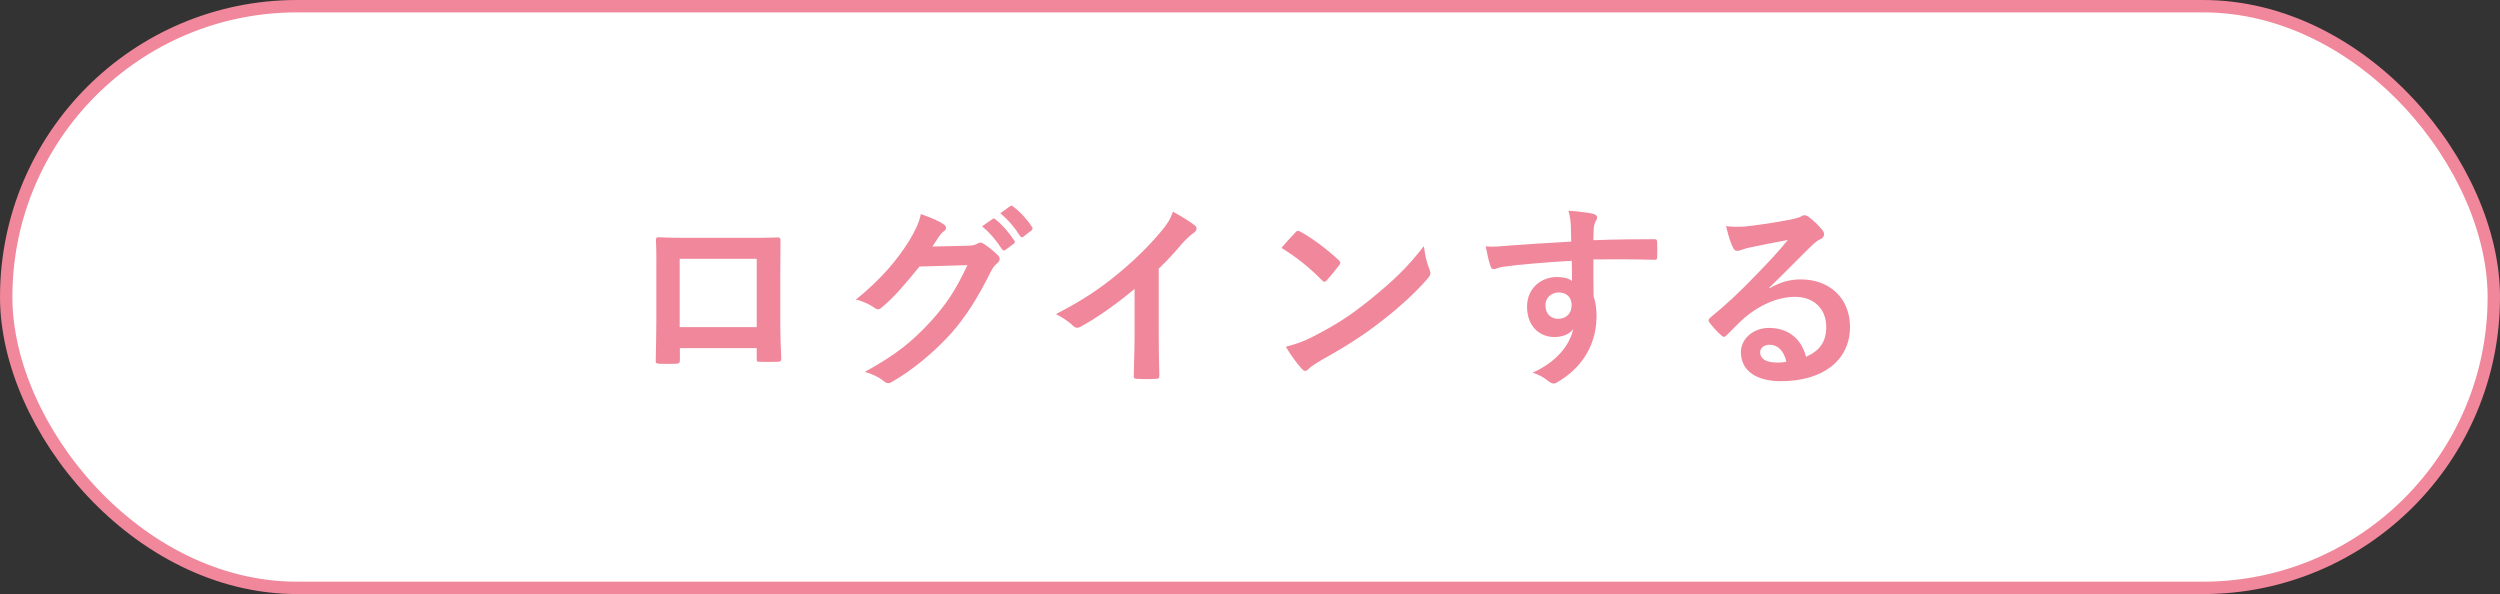
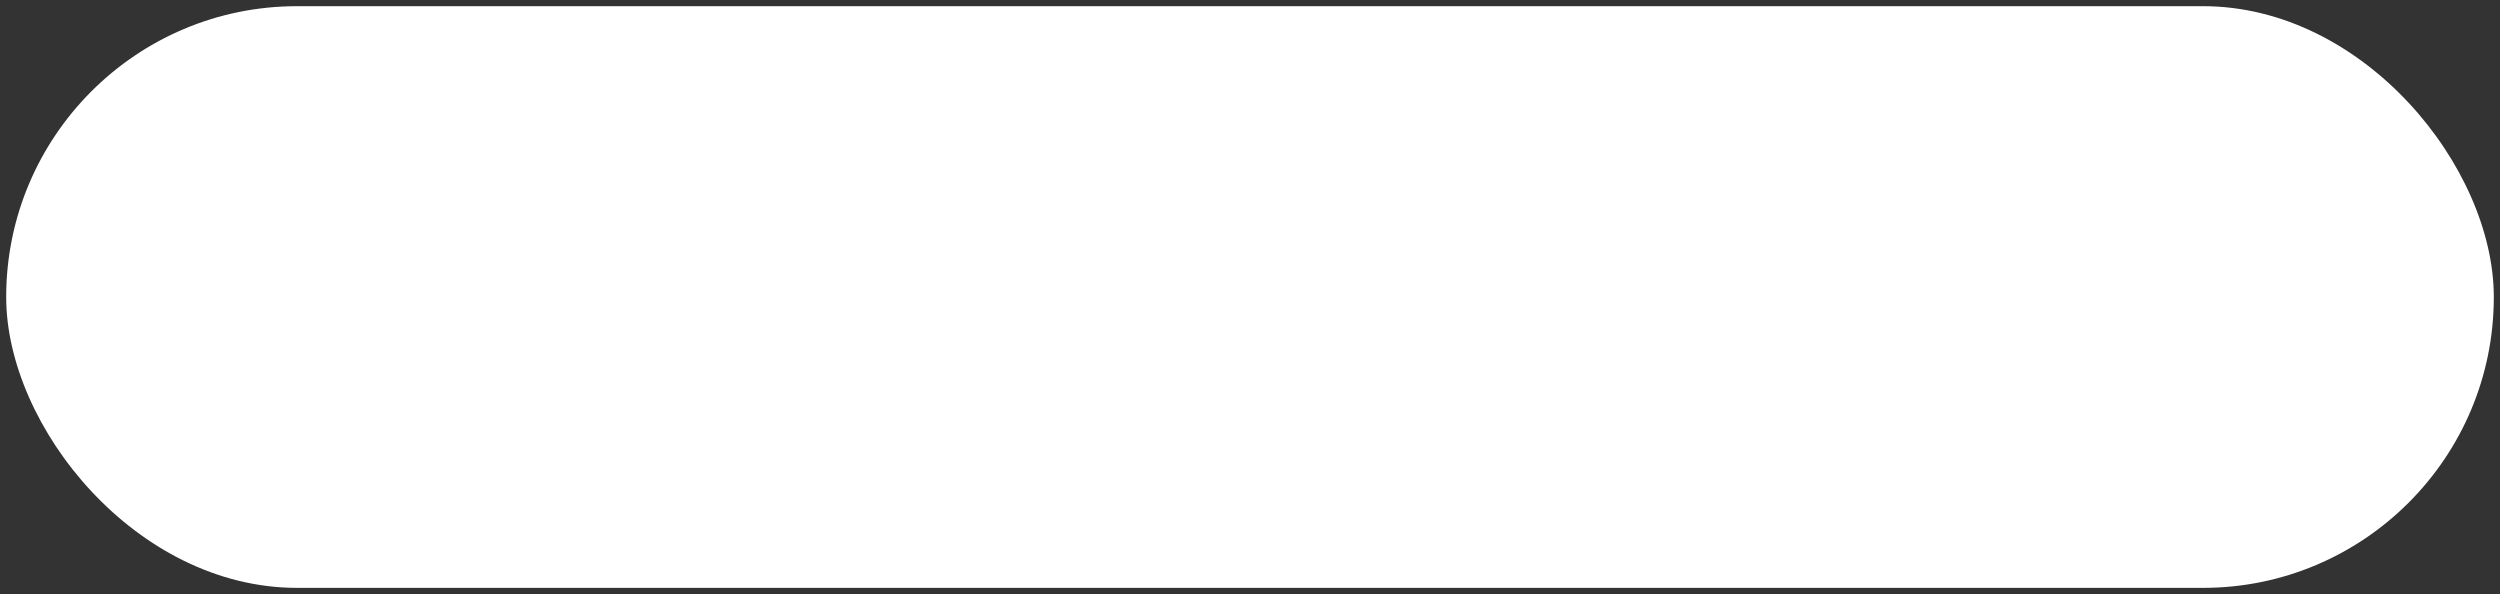
<svg xmlns="http://www.w3.org/2000/svg" width="202" height="48" viewBox="0 0 202 48" fill="none">
  <rect x="0" y="0" width="202" height="48" fill="#333333" stroke="none" />
  <rect x="0.5" y="0.5" width="201" height="47" rx="23.5" fill="white" />
-   <rect x="0.5" y="0.5" width="201" height="47" rx="23.5" stroke="#F0879A" />
-   <path d="M61.143 28.128H54.935V29.072C54.935 29.344 54.871 29.376 54.583 29.392C54.183 29.408 53.719 29.408 53.319 29.392C53.047 29.376 52.967 29.344 52.983 29.152C52.999 28.32 53.031 27.184 53.031 25.968V22.048C53.031 21.184 53.047 20.32 52.999 19.392C52.999 19.232 53.063 19.168 53.175 19.168C54.023 19.216 54.967 19.216 56.039 19.216H59.847C60.887 19.216 62.103 19.216 62.855 19.184C63.031 19.184 63.079 19.264 63.063 19.504C63.063 20.288 63.047 21.152 63.047 22.096V25.92C63.047 27.312 63.095 28.096 63.127 28.96C63.127 29.184 63.047 29.232 62.823 29.232C62.343 29.248 61.831 29.248 61.351 29.232C61.159 29.232 61.143 29.2 61.143 28.976V28.128ZM61.143 26.432V20.912H54.919V26.432H61.143ZM75.335 19.92L78.215 19.856C78.631 19.84 78.839 19.776 79.015 19.664C79.079 19.616 79.143 19.6 79.223 19.6C79.303 19.6 79.383 19.632 79.479 19.696C79.879 19.952 80.247 20.256 80.567 20.56C80.711 20.688 80.775 20.816 80.775 20.928C80.775 21.056 80.695 21.168 80.583 21.264C80.359 21.44 80.199 21.664 80.055 21.952C78.983 24.128 77.959 25.68 76.887 26.896C75.511 28.448 73.607 30 72.023 30.88C71.927 30.944 71.847 30.96 71.767 30.96C71.639 30.96 71.527 30.896 71.399 30.784C70.999 30.464 70.503 30.224 69.879 30.048C72.375 28.672 73.639 27.664 75.207 25.968C76.471 24.56 77.207 23.472 78.167 21.424L74.295 21.536C72.983 23.152 72.183 24.064 71.271 24.816C71.159 24.928 71.047 24.992 70.935 24.992C70.855 24.992 70.775 24.96 70.695 24.896C70.295 24.608 69.703 24.32 69.159 24.208C71.239 22.512 72.471 21.024 73.463 19.456C73.991 18.56 74.231 18.064 74.407 17.296C75.319 17.616 75.927 17.888 76.279 18.144C76.391 18.224 76.439 18.32 76.439 18.416C76.439 18.512 76.391 18.608 76.263 18.688C76.103 18.784 75.991 18.96 75.863 19.12C75.687 19.392 75.527 19.632 75.335 19.92ZM79.351 18.288L80.199 17.696C80.279 17.632 80.343 17.648 80.439 17.728C80.935 18.112 81.511 18.752 81.959 19.44C82.023 19.536 82.023 19.616 81.911 19.696L81.239 20.192C81.127 20.272 81.047 20.256 80.967 20.144C80.487 19.408 79.975 18.8 79.351 18.288ZM80.823 17.232L81.623 16.656C81.719 16.592 81.767 16.608 81.863 16.688C82.455 17.136 83.031 17.776 83.383 18.336C83.447 18.432 83.463 18.528 83.335 18.624L82.695 19.12C82.567 19.216 82.487 19.168 82.423 19.072C81.991 18.384 81.479 17.776 80.823 17.232ZM93.626 21.712V27.008C93.626 28.112 93.642 29.056 93.674 30.336C93.69 30.544 93.61 30.608 93.434 30.608C92.922 30.64 92.346 30.64 91.834 30.608C91.658 30.608 91.594 30.544 91.61 30.352C91.626 29.2 91.674 28.16 91.674 27.072V23.344C90.266 24.528 88.554 25.744 87.274 26.416C87.194 26.464 87.114 26.48 87.034 26.48C86.906 26.48 86.81 26.432 86.698 26.32C86.33 25.952 85.802 25.632 85.322 25.376C87.53 24.24 88.89 23.312 90.362 22.096C91.626 21.056 92.778 19.936 93.77 18.752C94.314 18.112 94.522 17.792 94.778 17.104C95.498 17.504 96.202 17.936 96.554 18.224C96.65 18.288 96.682 18.384 96.682 18.464C96.682 18.592 96.586 18.736 96.458 18.816C96.186 18.992 95.93 19.232 95.498 19.696C94.874 20.448 94.282 21.072 93.626 21.712ZM103.546 20.032C103.898 19.6 104.362 19.104 104.666 18.784C104.73 18.704 104.81 18.656 104.89 18.656C104.954 18.656 105.018 18.688 105.098 18.736C105.914 19.168 107.242 20.144 108.154 21.008C108.25 21.104 108.298 21.168 108.298 21.232C108.298 21.296 108.266 21.36 108.202 21.44C107.962 21.76 107.434 22.4 107.21 22.64C107.13 22.72 107.082 22.768 107.018 22.768C106.954 22.768 106.89 22.72 106.81 22.64C105.85 21.648 104.698 20.736 103.546 20.032ZM103.898 28.016C104.714 27.792 105.21 27.648 106.058 27.216C108.01 26.208 109.05 25.536 110.666 24.24C112.618 22.656 113.69 21.632 115.05 19.888C115.146 20.688 115.29 21.232 115.498 21.76C115.546 21.872 115.578 21.968 115.578 22.064C115.578 22.208 115.498 22.336 115.322 22.544C114.474 23.536 113.098 24.816 111.642 25.936C110.314 26.976 108.97 27.872 106.81 29.072C106.09 29.504 105.882 29.664 105.738 29.808C105.642 29.904 105.546 29.968 105.45 29.968C105.37 29.968 105.274 29.904 105.178 29.792C104.778 29.344 104.282 28.688 103.898 28.016ZM126.954 19.52C126.938 19.024 126.938 18.624 126.922 18.192C126.89 17.728 126.858 17.504 126.73 17.024C127.45 17.072 128.218 17.168 128.602 17.248C128.874 17.296 129.05 17.408 129.05 17.552C129.05 17.68 129.002 17.76 128.906 17.92C128.858 18.016 128.81 18.176 128.778 18.384C128.762 18.592 128.762 18.8 128.746 19.408C130.474 19.344 132.122 19.328 133.658 19.328C133.85 19.328 133.882 19.36 133.898 19.568C133.914 19.968 133.914 20.384 133.898 20.784C133.898 20.96 133.818 21.008 133.626 20.992C131.962 20.944 130.41 20.944 128.746 20.96C128.746 21.936 128.746 22.96 128.762 23.936C128.922 24.368 129.002 24.992 129.002 25.52C129.002 27.376 128.25 29.312 126.154 30.688C125.882 30.864 125.674 30.992 125.53 30.992C125.386 30.992 125.21 30.88 125.05 30.752C124.682 30.448 124.25 30.24 123.834 30.112C125.706 29.28 126.826 27.936 127.114 26.592C126.794 27.056 126.138 27.232 125.61 27.232C124.346 27.232 123.386 26.32 123.386 24.784C123.386 23.296 124.506 22.384 125.802 22.384C126.282 22.384 126.762 22.48 127.018 22.704C127.018 22.144 127.002 21.6 127.002 21.072C124.986 21.184 122.73 21.376 121.466 21.552C121.114 21.6 120.858 21.744 120.714 21.744C120.554 21.744 120.49 21.68 120.442 21.52C120.314 21.2 120.17 20.56 120.042 19.904C120.634 19.968 121.146 19.904 121.994 19.84C122.97 19.76 125.034 19.632 126.954 19.52ZM125.93 23.632C125.434 23.632 124.874 23.968 124.874 24.672C124.874 25.376 125.322 25.76 125.898 25.76C126.49 25.76 126.986 25.392 126.986 24.656C126.986 24 126.57 23.632 125.93 23.632ZM142.953 23.248L142.969 23.296C143.865 22.784 144.617 22.576 145.513 22.576C147.849 22.576 149.481 24.112 149.481 26.416C149.481 29.088 147.321 30.8 143.897 30.8C141.881 30.8 140.665 29.936 140.665 28.448C140.665 27.376 141.673 26.496 142.921 26.496C144.425 26.496 145.529 27.296 145.929 28.832C147.049 28.32 147.561 27.616 147.561 26.4C147.561 24.944 146.537 23.984 145.049 23.984C143.721 23.984 142.249 24.576 140.953 25.68C140.489 26.096 140.041 26.56 139.561 27.04C139.449 27.152 139.369 27.216 139.289 27.216C139.225 27.216 139.145 27.168 139.049 27.072C138.713 26.784 138.361 26.368 138.105 26.032C138.009 25.904 138.057 25.792 138.185 25.664C139.433 24.656 140.537 23.632 141.977 22.128C142.969 21.104 143.721 20.304 144.457 19.392C143.497 19.568 142.361 19.792 141.369 20C141.161 20.048 140.953 20.096 140.697 20.192C140.617 20.224 140.457 20.272 140.377 20.272C140.217 20.272 140.105 20.192 140.025 20C139.833 19.632 139.689 19.184 139.465 18.272C139.945 18.336 140.473 18.336 140.953 18.304C141.929 18.208 143.337 18 144.585 17.76C144.985 17.68 145.305 17.6 145.465 17.52C145.545 17.472 145.689 17.392 145.769 17.392C145.929 17.392 146.025 17.44 146.137 17.52C146.617 17.888 146.937 18.208 147.209 18.544C147.337 18.688 147.385 18.8 147.385 18.928C147.385 19.088 147.289 19.232 147.113 19.312C146.841 19.44 146.713 19.552 146.409 19.824C145.241 20.96 144.169 22.08 142.953 23.248ZM144.345 29.232C144.137 28.352 143.657 27.856 142.985 27.856C142.521 27.856 142.217 28.128 142.217 28.464C142.217 28.96 142.649 29.296 143.609 29.296C143.897 29.296 144.105 29.28 144.345 29.232Z" fill="#F0879A" />
</svg>